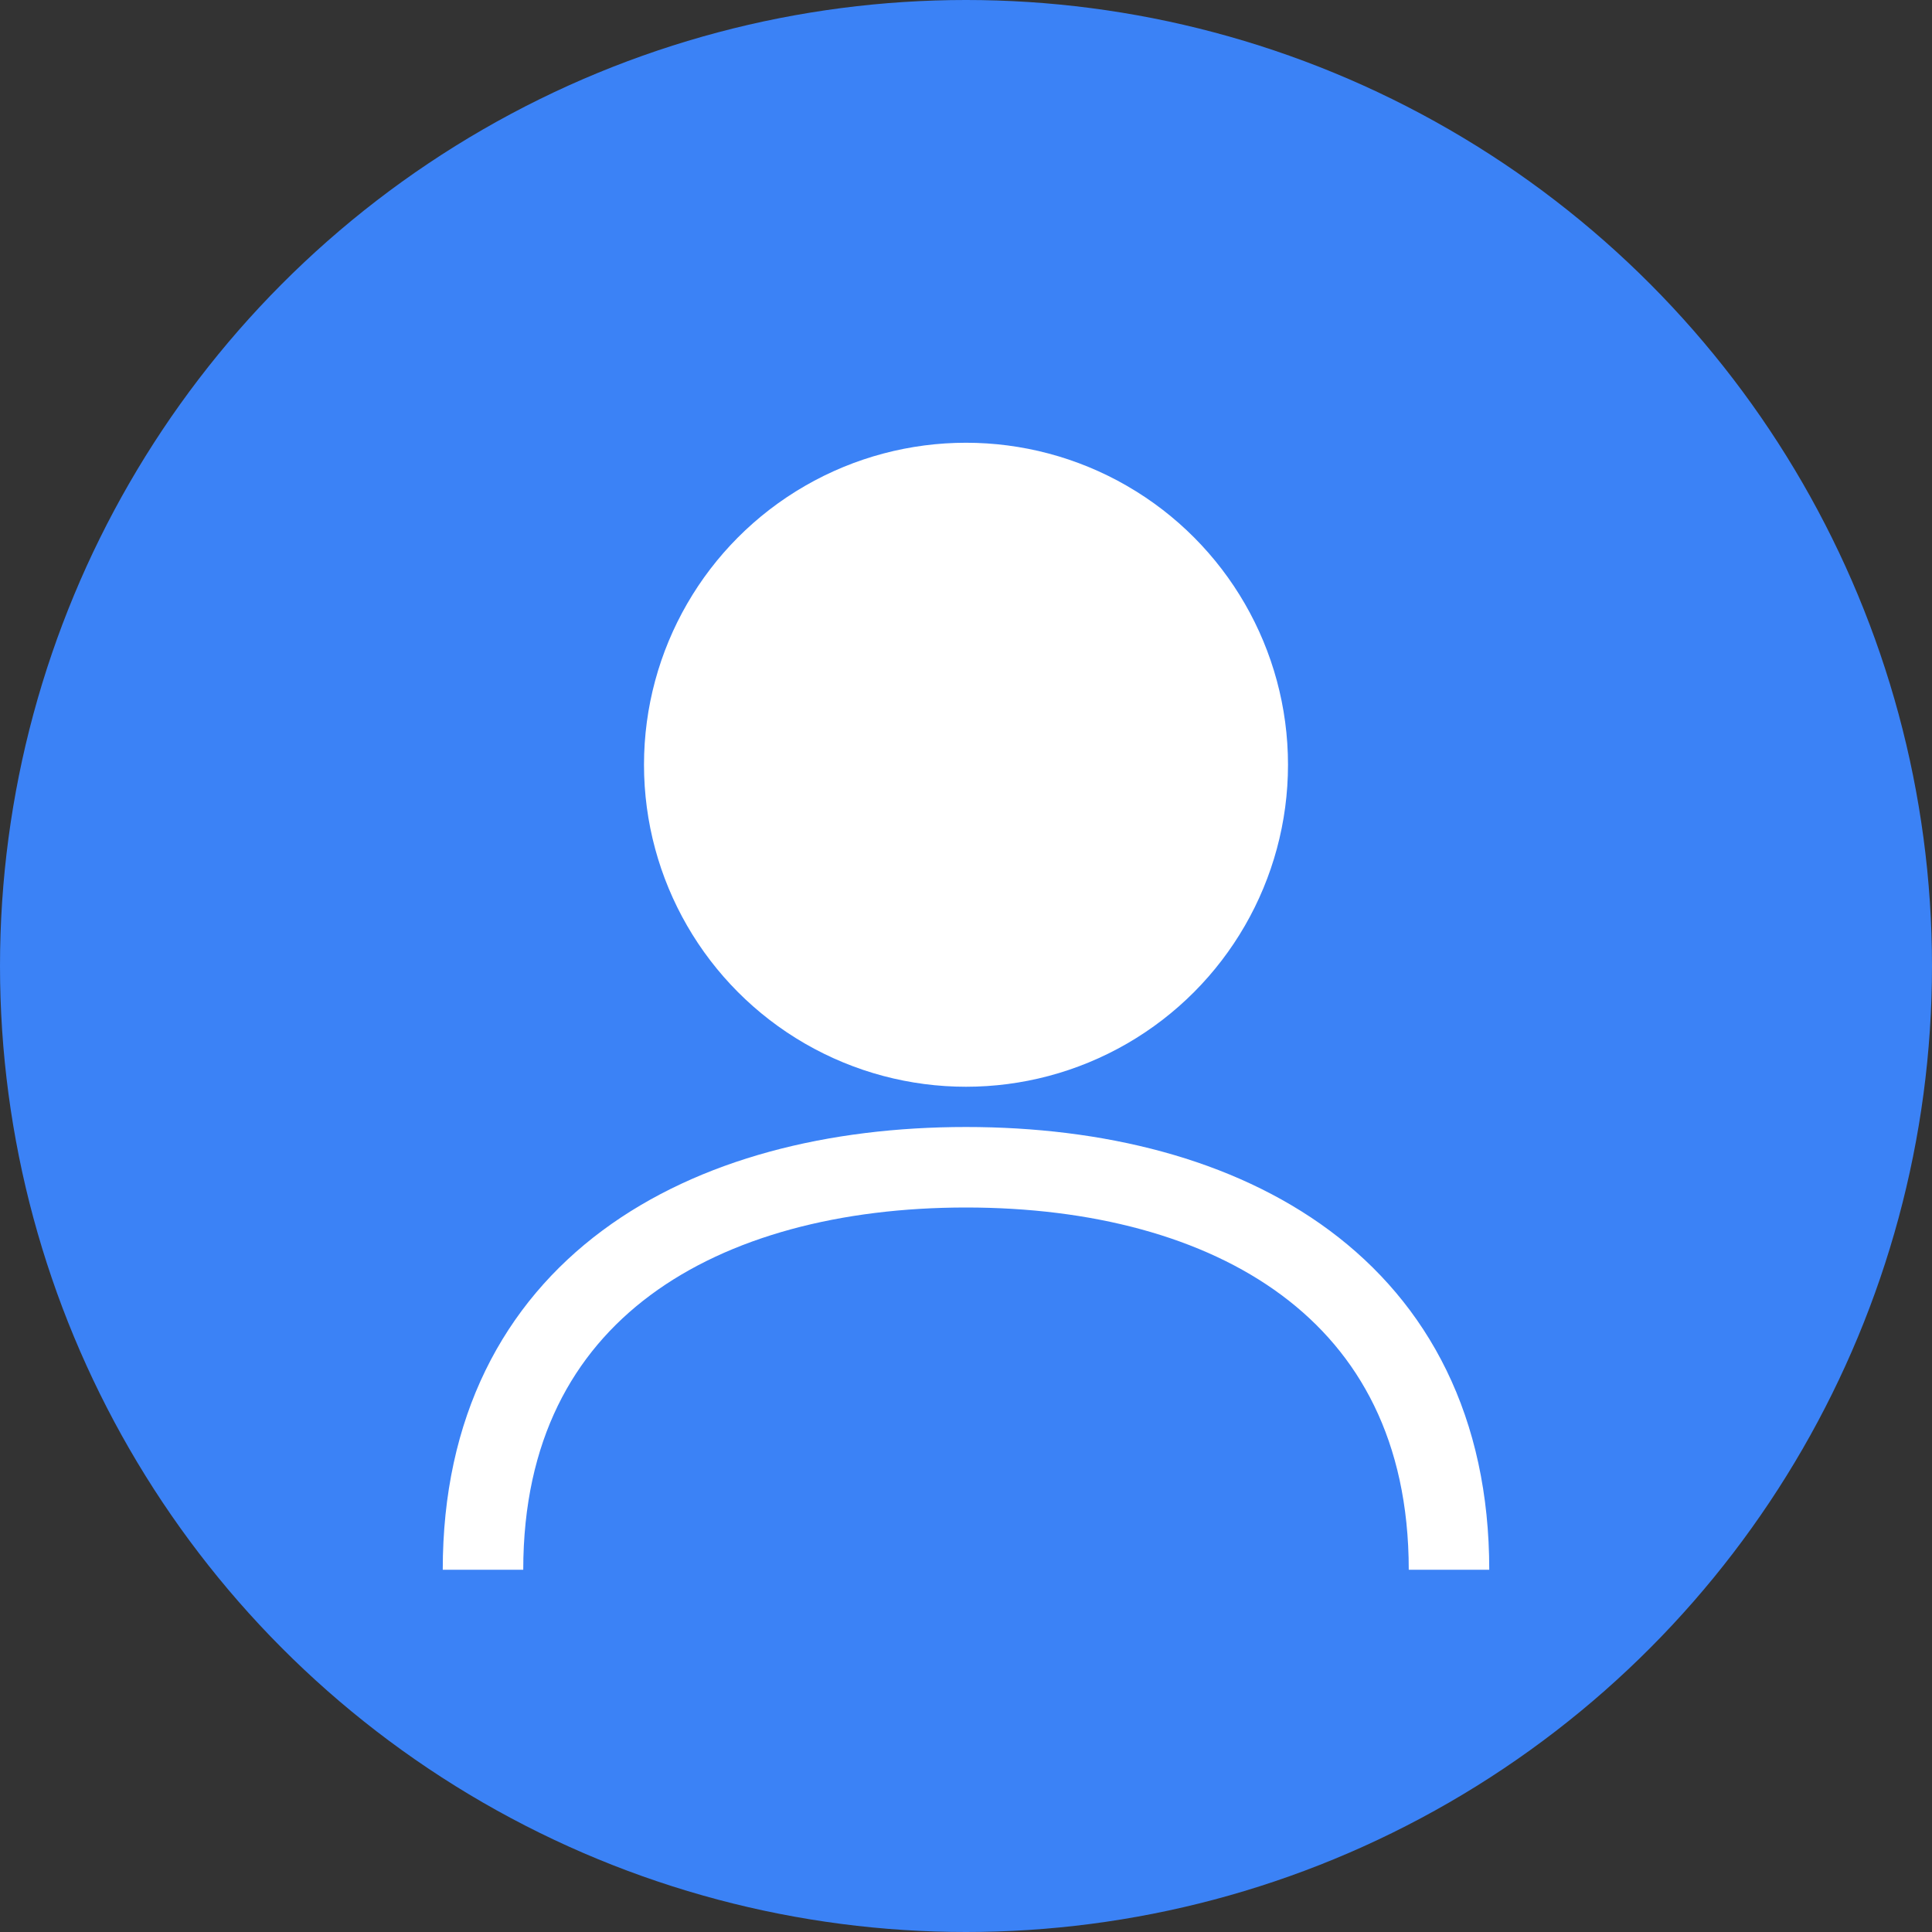
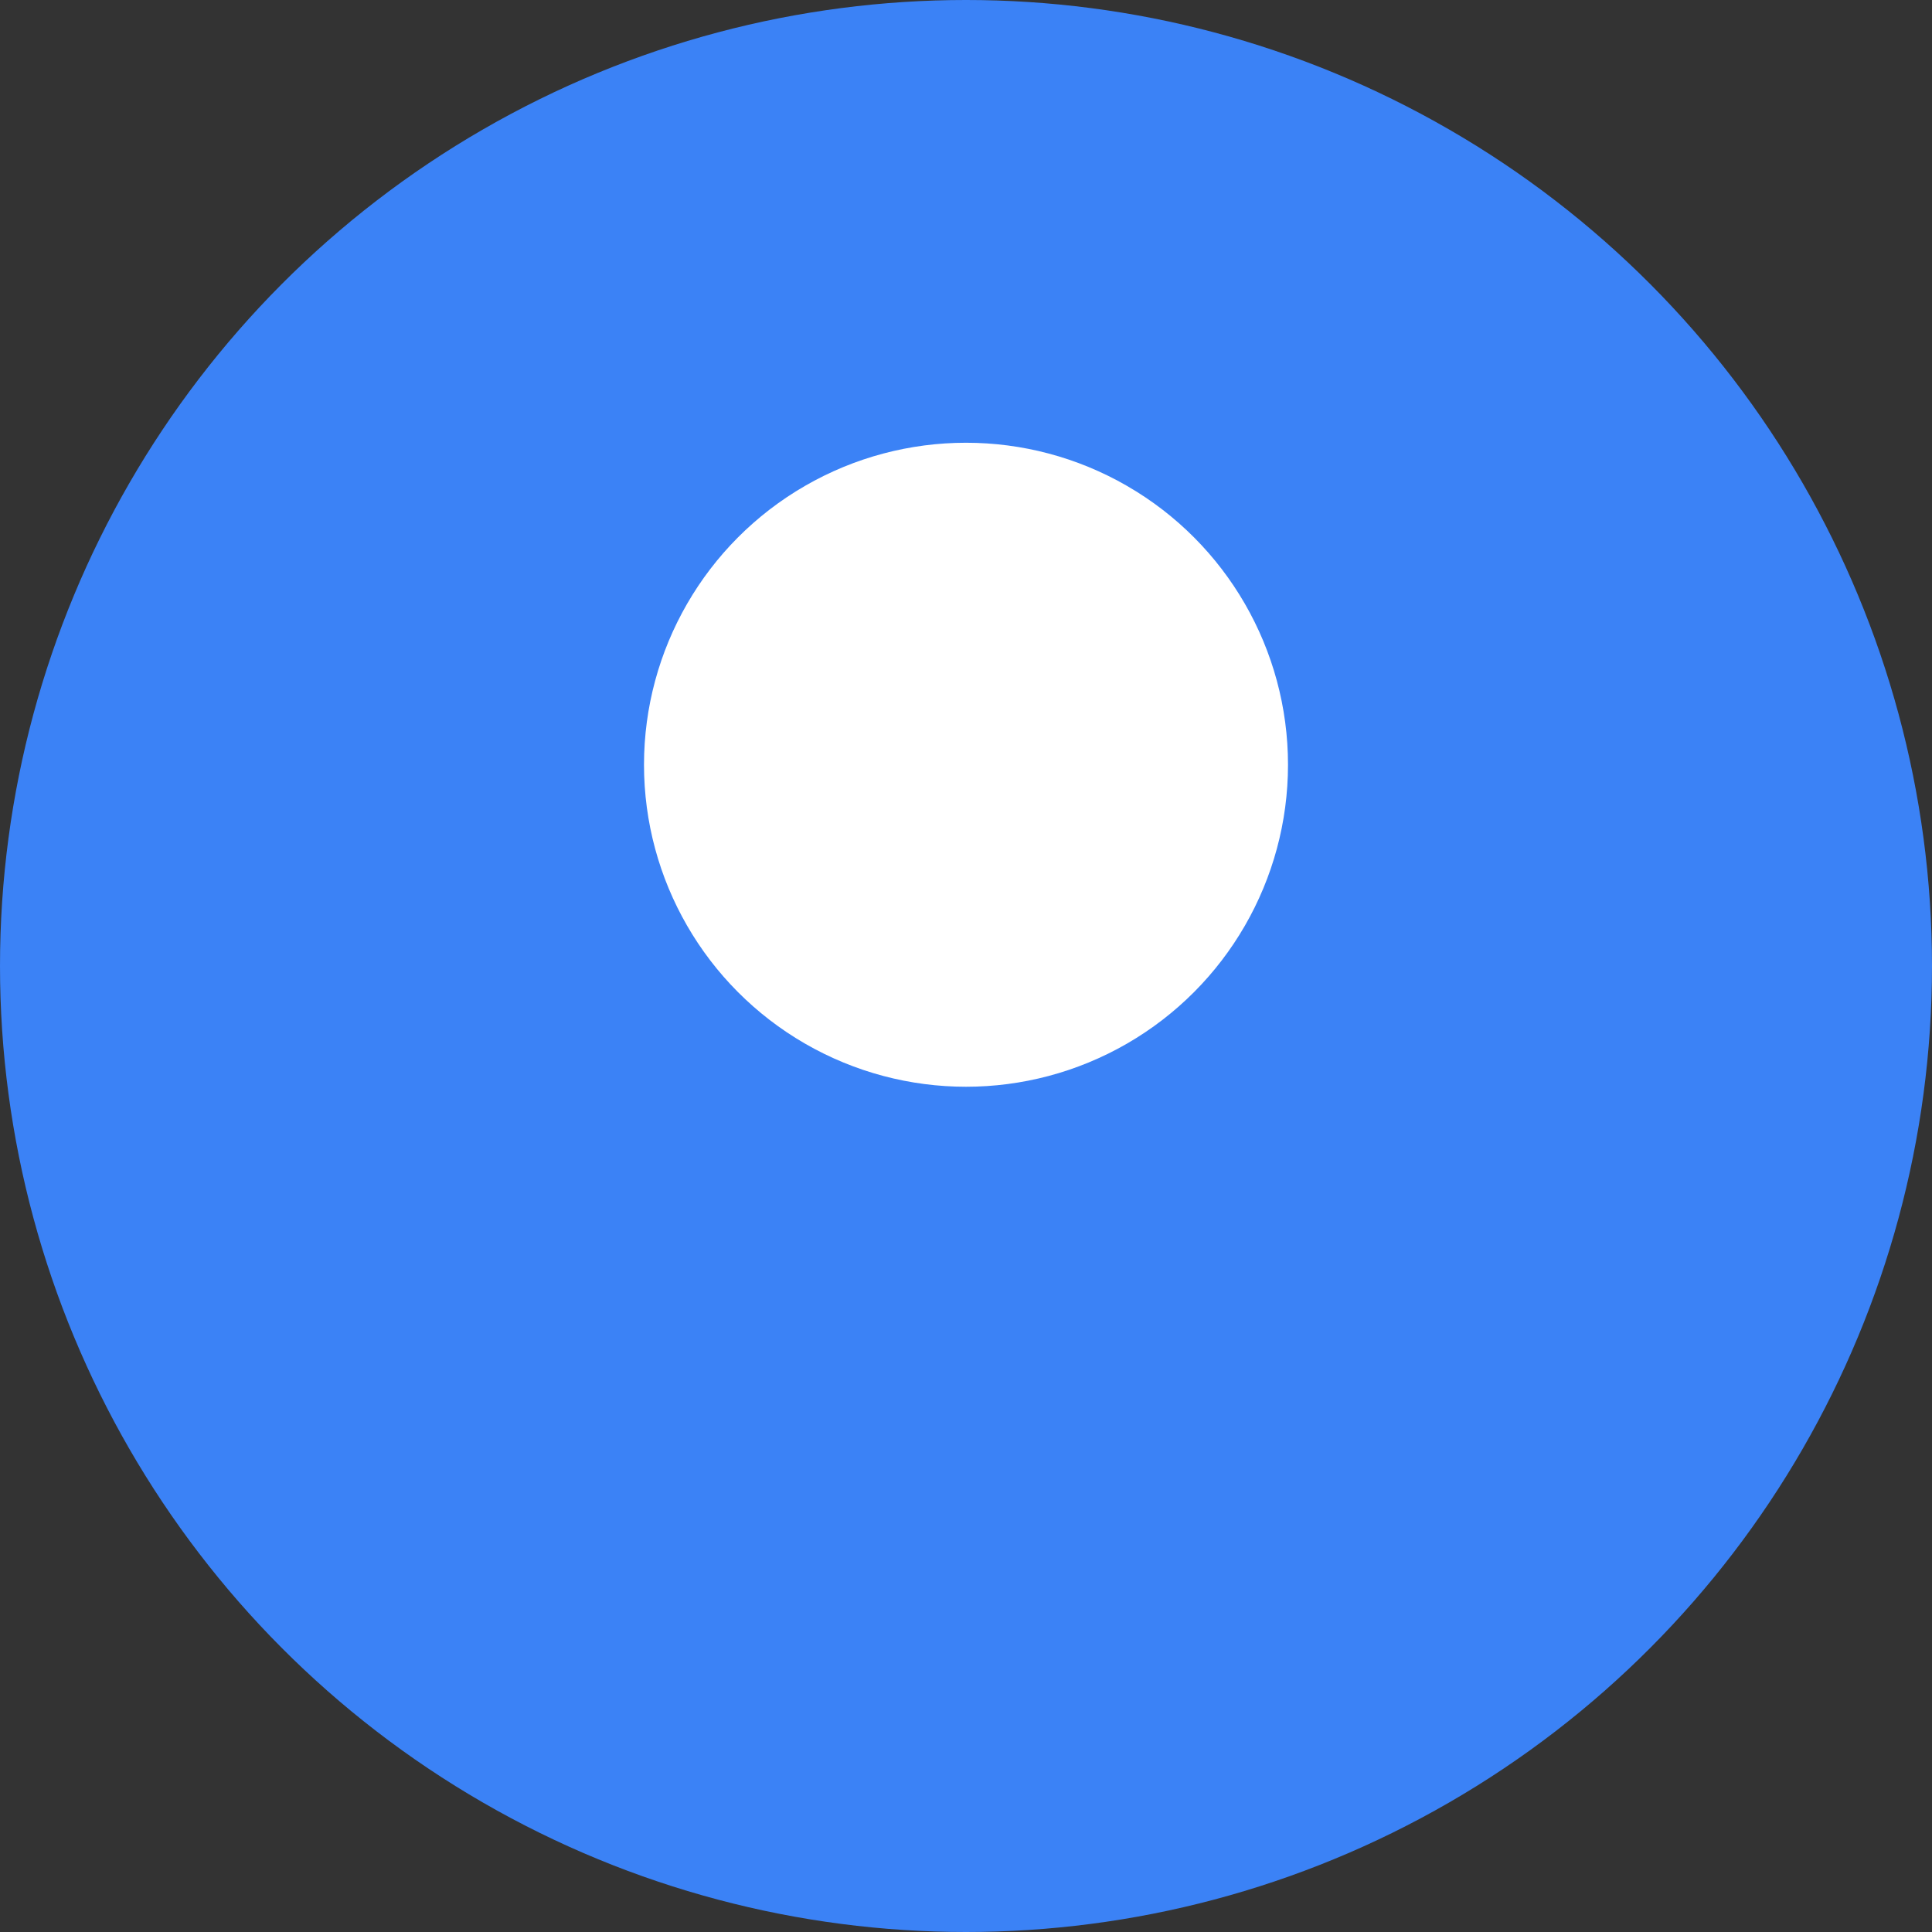
<svg xmlns="http://www.w3.org/2000/svg" width="96" height="96" viewBox="0 0 96 96" fill="none">
  <rect x="0" y="0" width="96" height="96" fill="#333333" stroke="none" />
  <circle cx="48" cy="48" r="48" fill="#3B82F6" />
  <circle cx="48" cy="38" r="16" fill="white" />
-   <path d="M24 78C24 64 35 58 48 58C61 58 72 64 72 78" stroke="white" stroke-width="4" />
</svg>